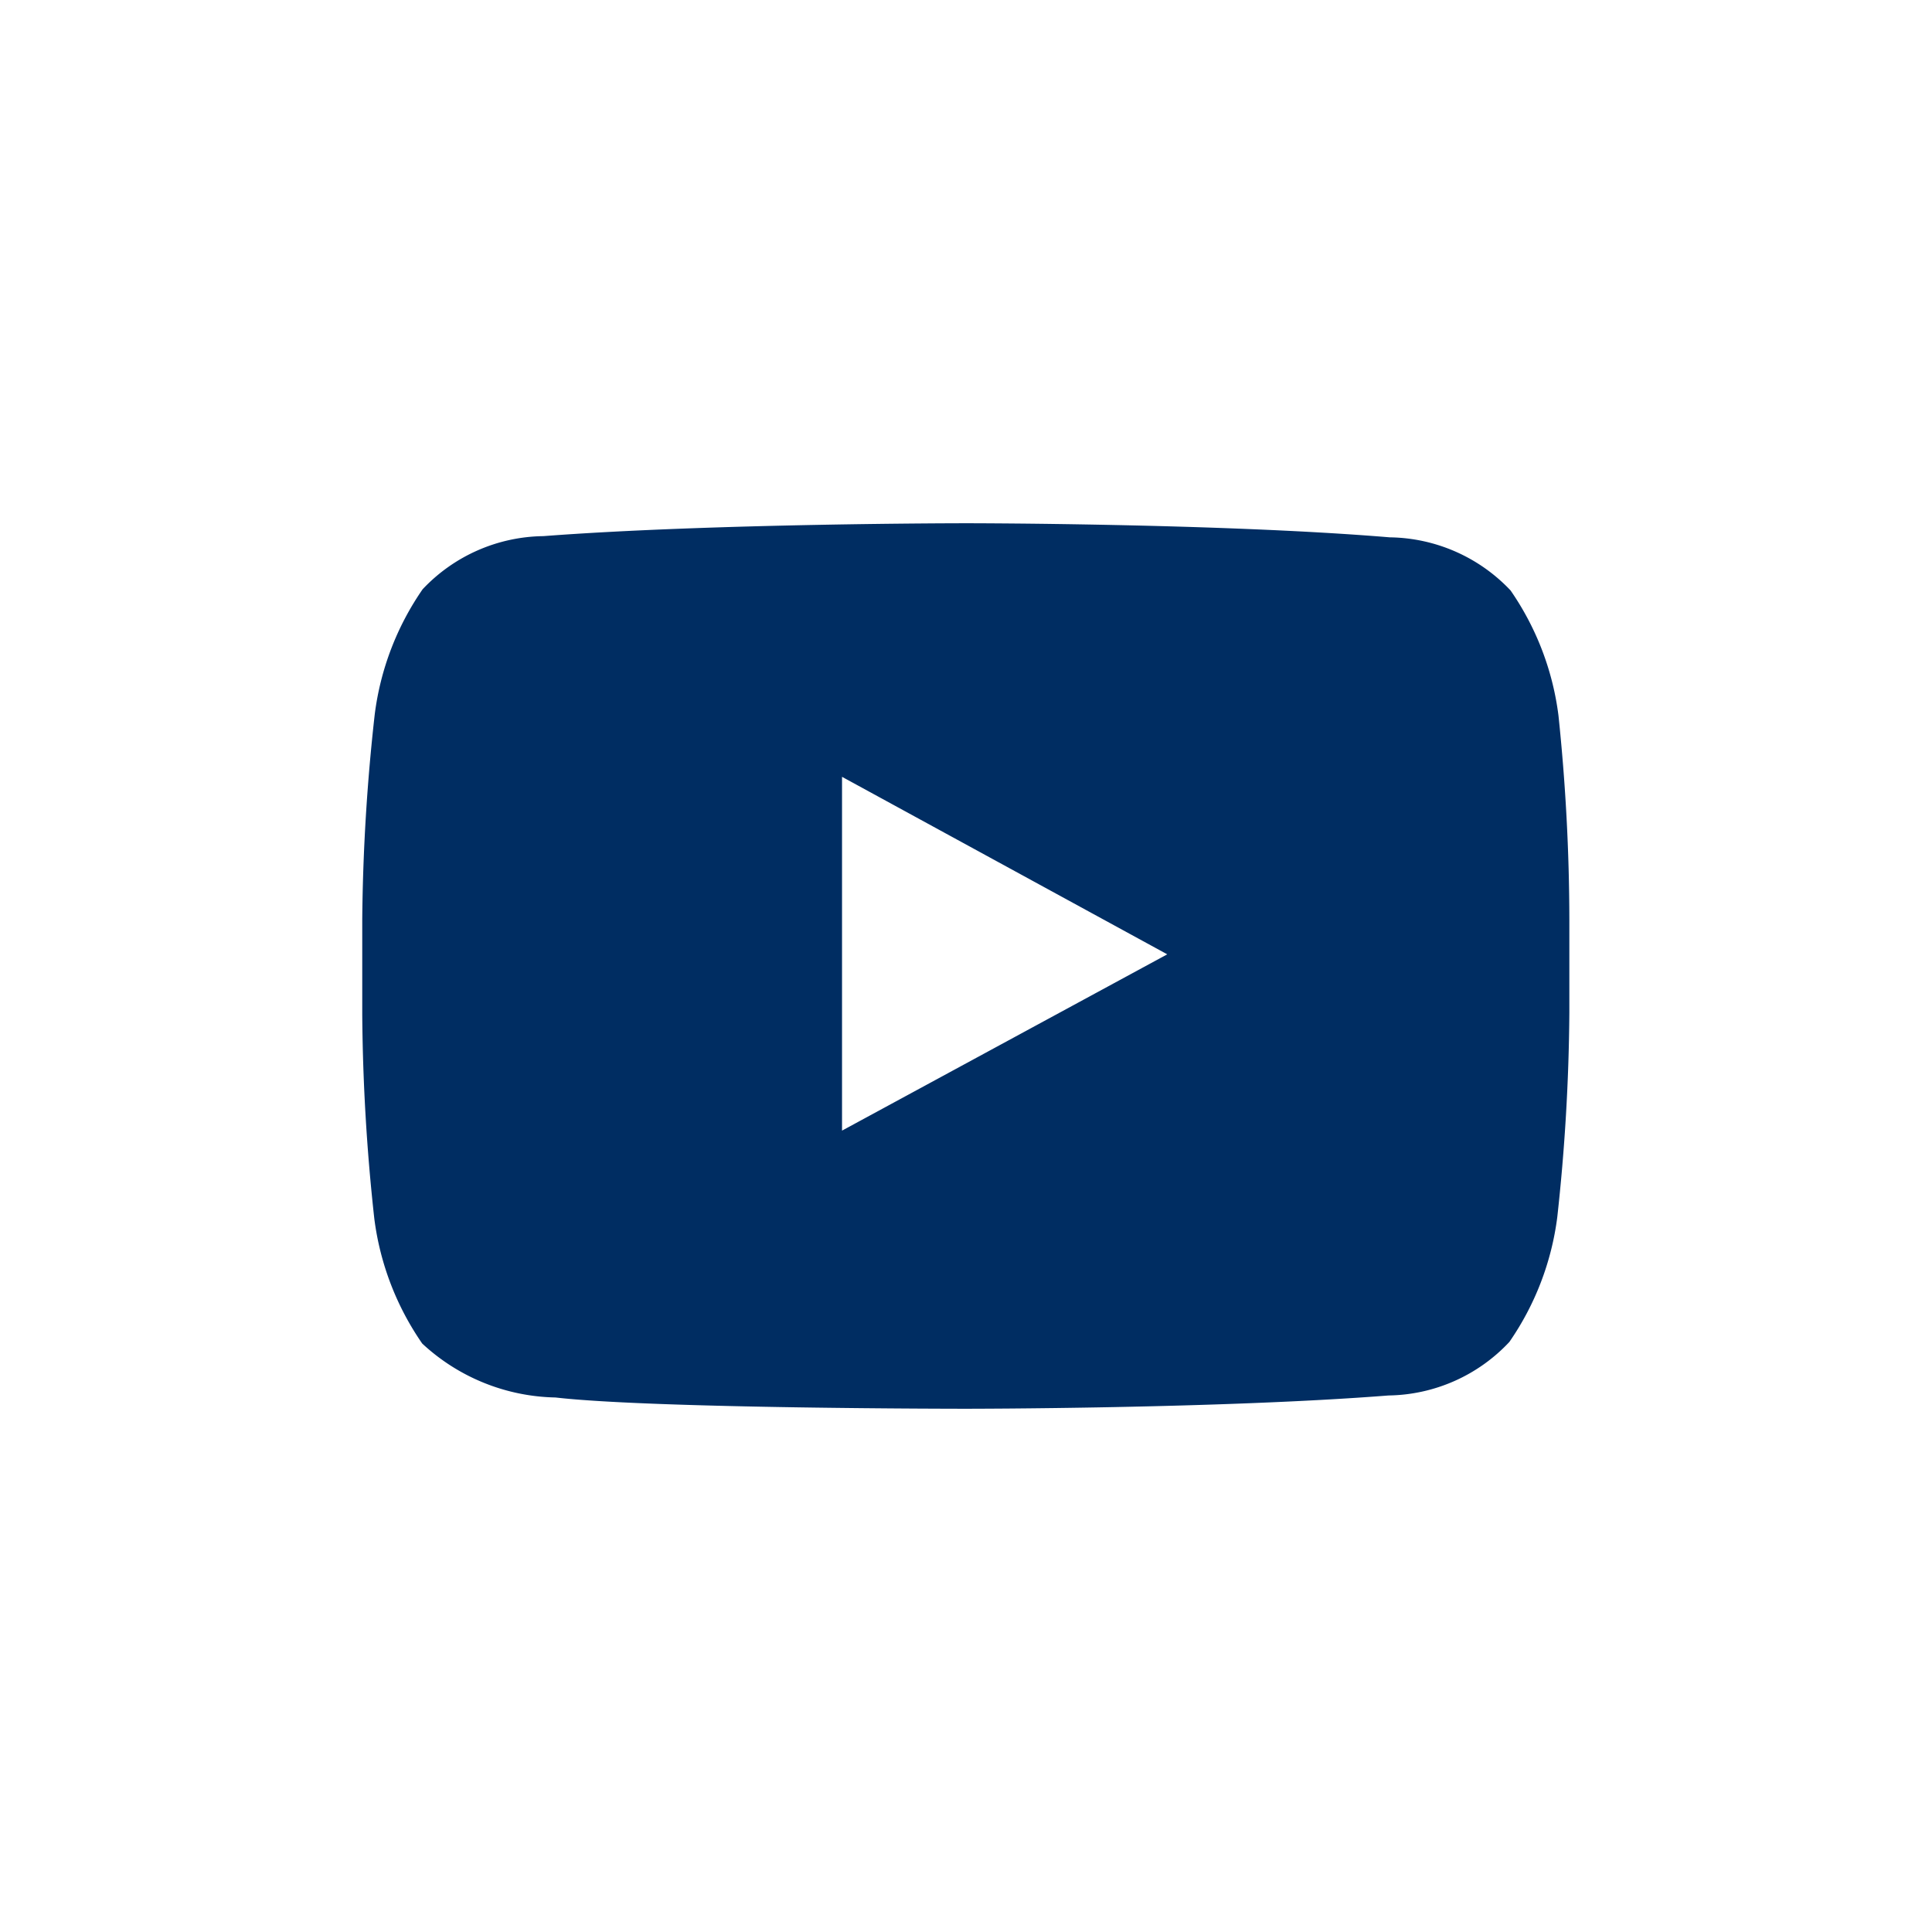
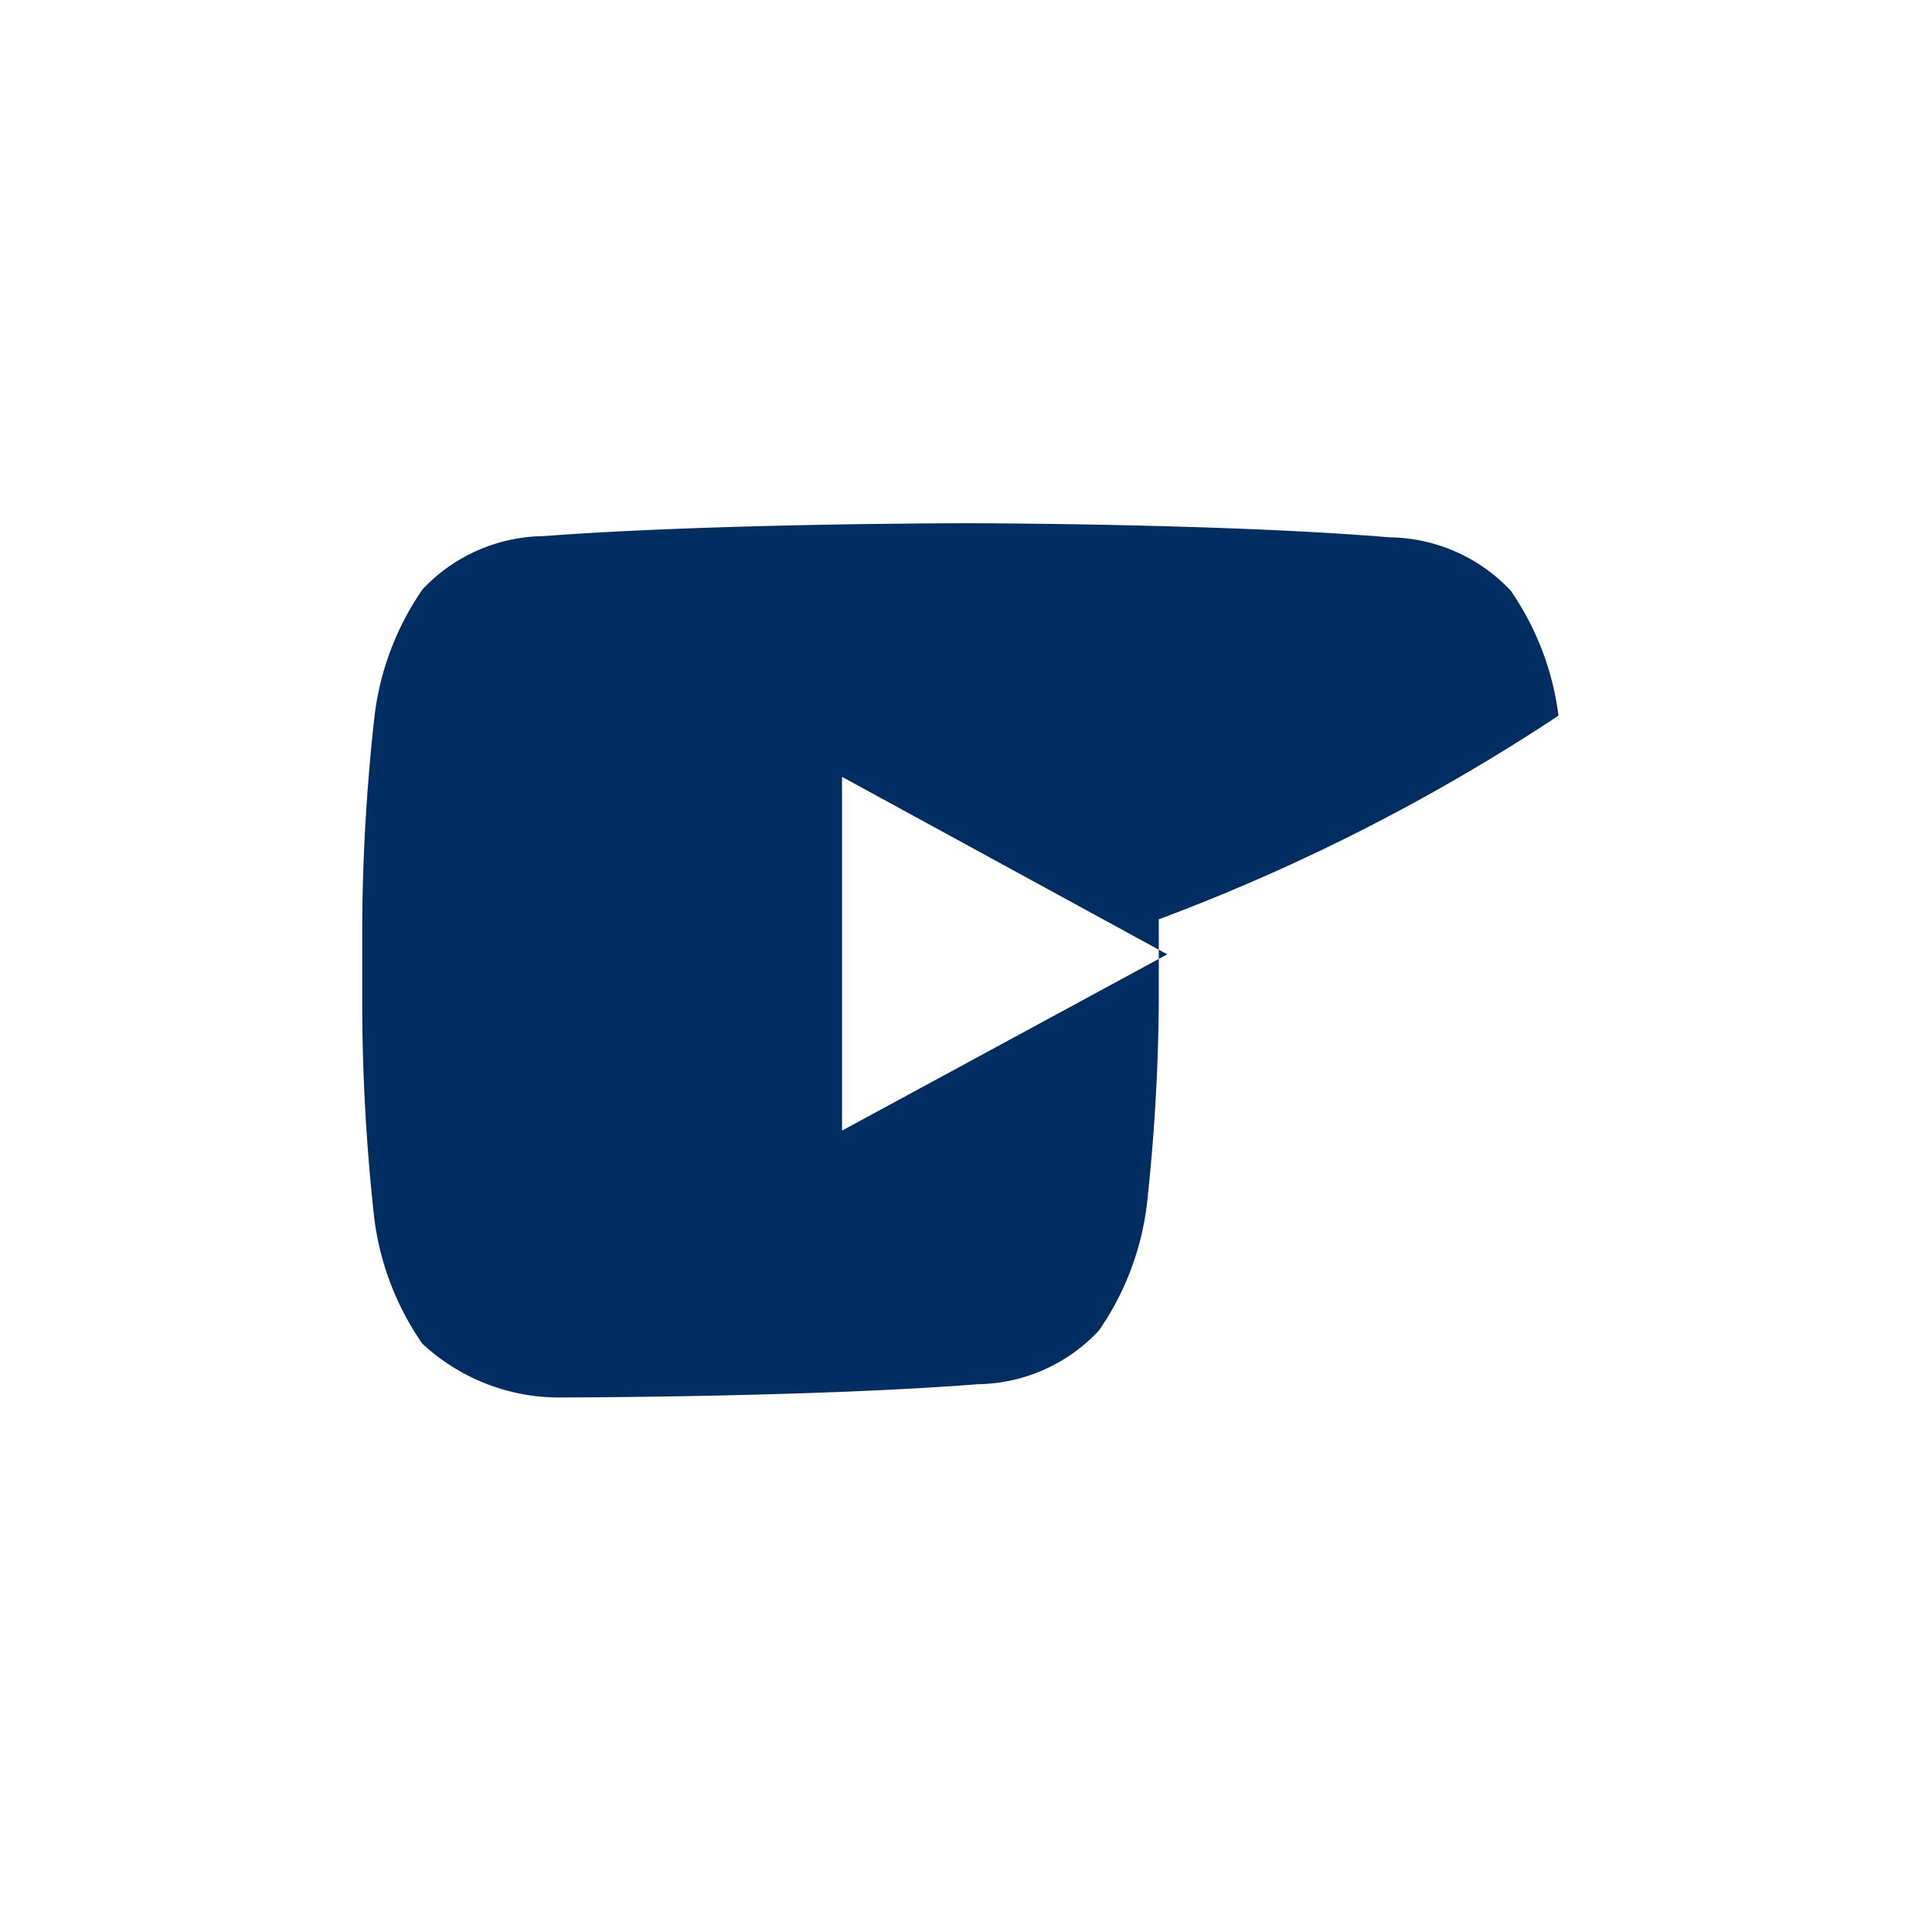
<svg xmlns="http://www.w3.org/2000/svg" viewBox="0 0 48 48" width="48" height="48">
-   <path d="M38.72,17.78a7,7,0,0,0-1.19-3.11,4.2,4.2,0,0,0-3-1.32C30.32,13,24,13,24,13h0s-6.3,0-10.5.32a4.19,4.19,0,0,0-3,1.32,7,7,0,0,0-1.19,3.11A49.13,49.13,0,0,0,9,22.84v2.37a49.17,49.17,0,0,0,.3,5.07,7,7,0,0,0,1.19,3.1,5,5,0,0,0,3.31,1.34C16.22,35,24,35,24,35s6.3,0,10.5-.33a4.19,4.19,0,0,0,3-1.33,7,7,0,0,0,1.19-3.1,49.14,49.14,0,0,0,.3-5.07V22.84A49.13,49.13,0,0,0,38.72,17.78ZM20.92,28.09V19.3L29,23.71Z" fill="#002d62" />
+   <path d="M38.72,17.78a7,7,0,0,0-1.19-3.11,4.2,4.2,0,0,0-3-1.32C30.32,13,24,13,24,13h0s-6.3,0-10.5.32a4.19,4.19,0,0,0-3,1.32,7,7,0,0,0-1.19,3.11A49.13,49.13,0,0,0,9,22.84v2.37a49.17,49.17,0,0,0,.3,5.07,7,7,0,0,0,1.19,3.1,5,5,0,0,0,3.31,1.34s6.3,0,10.5-.33a4.19,4.19,0,0,0,3-1.33,7,7,0,0,0,1.19-3.1,49.14,49.14,0,0,0,.3-5.07V22.84A49.13,49.13,0,0,0,38.72,17.78ZM20.92,28.09V19.3L29,23.71Z" fill="#002d62" />
</svg>